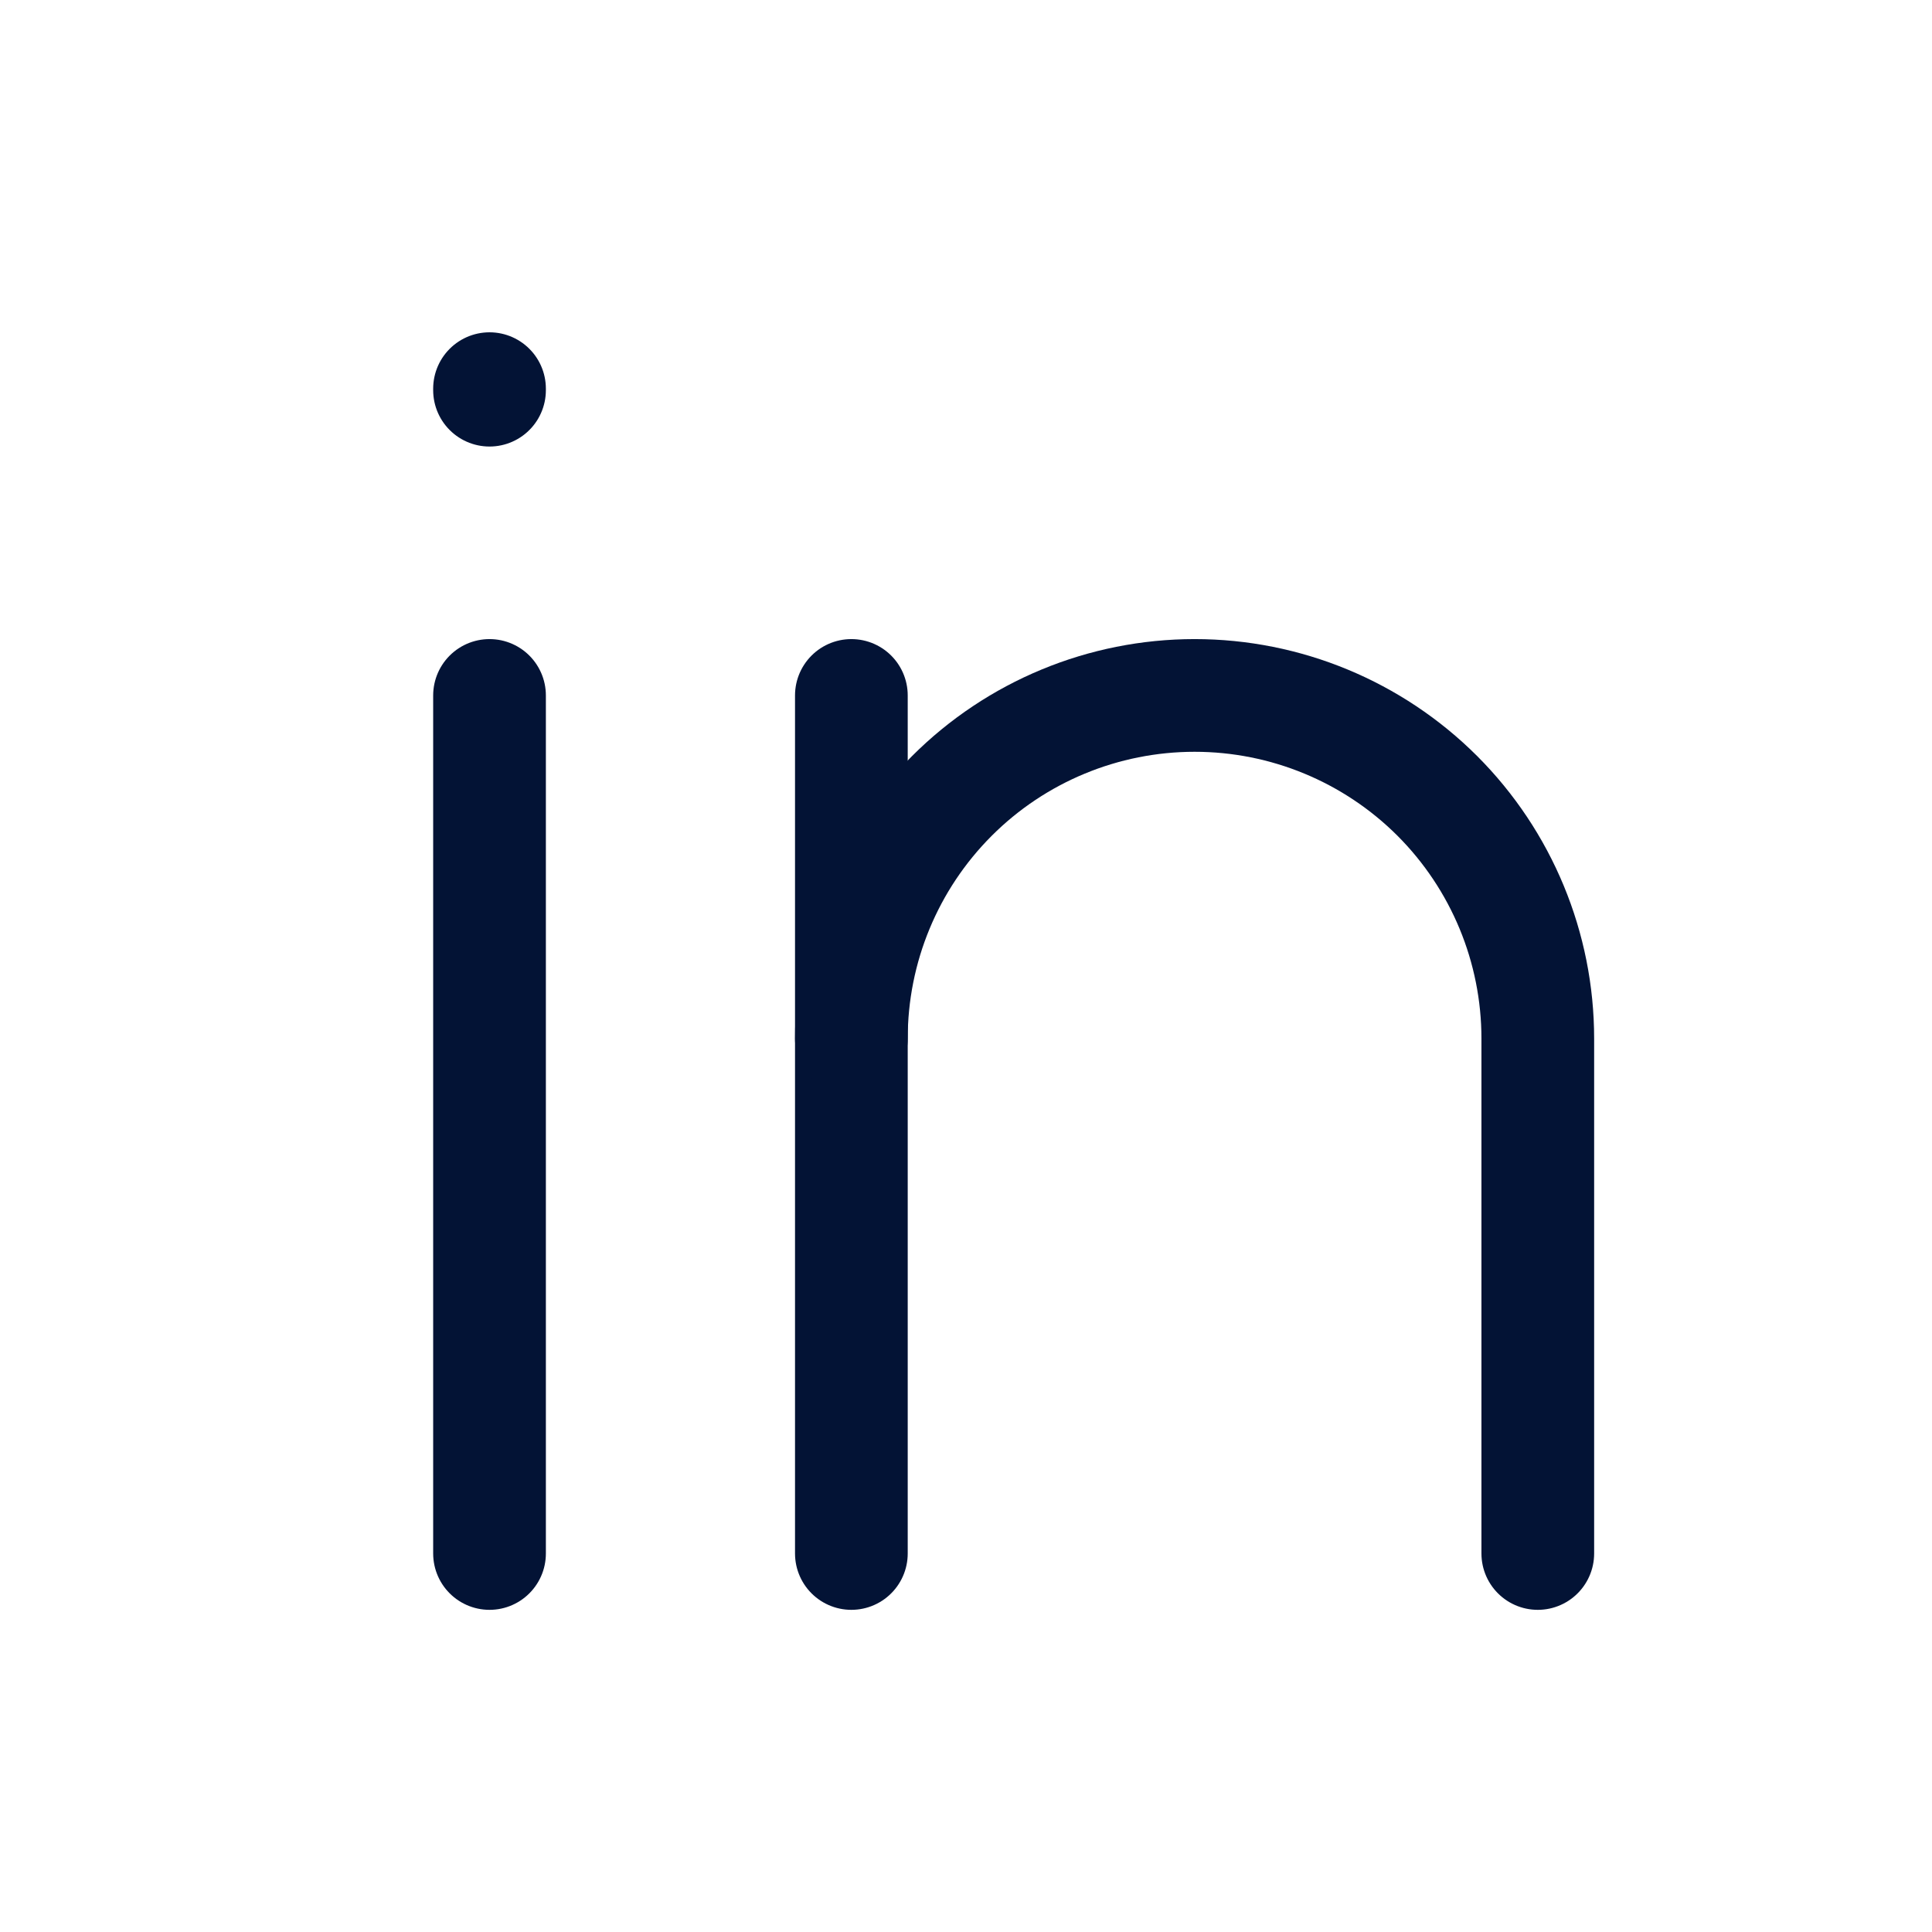
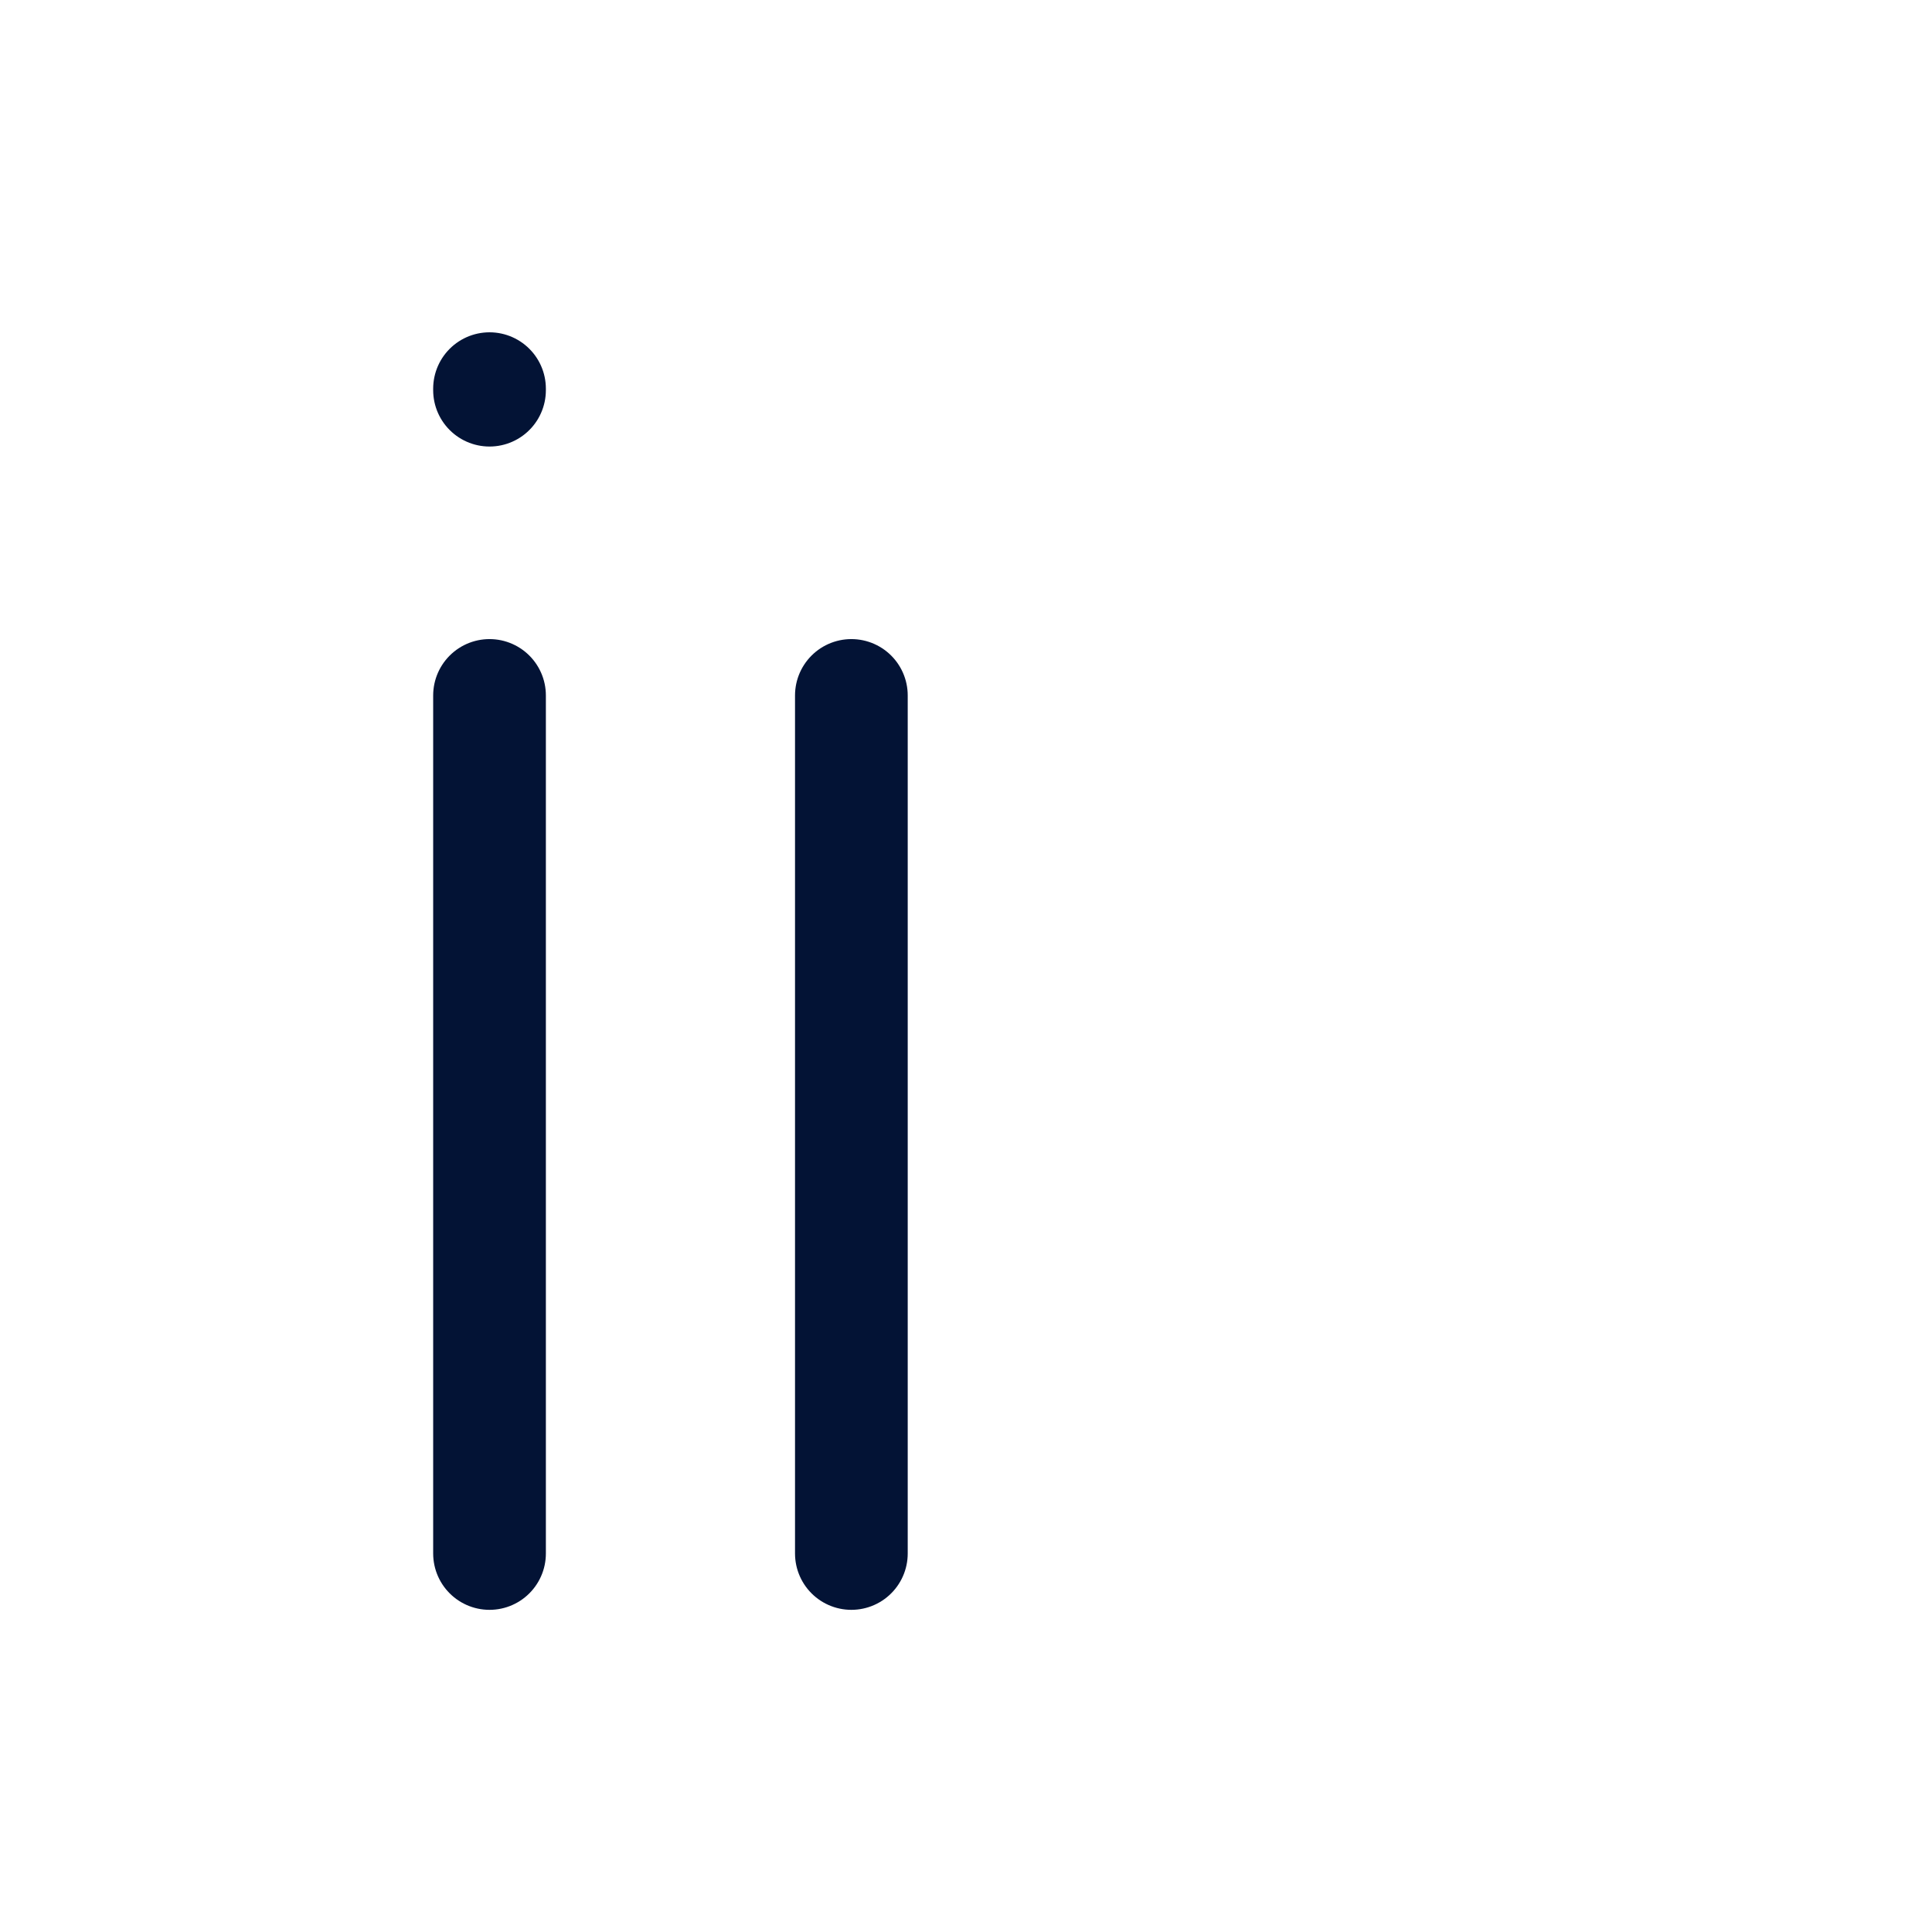
<svg xmlns="http://www.w3.org/2000/svg" width="24" height="24" viewBox="0 0 24 24" fill="none">
  <path d="M6.081 8.639V19.298" stroke="#031335" stroke-width="1.4" stroke-linecap="round" stroke-linejoin="round" />
  <path d="M6.081 4.828V4.847" stroke="#031335" stroke-width="1.4" stroke-linecap="round" stroke-linejoin="round" />
  <path d="M10.576 19.298V8.639" stroke="#031335" stroke-width="1.4" stroke-linecap="round" stroke-linejoin="round" />
-   <path d="M19.103 19.298V12.902C19.103 11.771 18.654 10.687 17.855 9.887C17.055 9.088 15.971 8.639 14.84 8.639C13.709 8.639 12.624 9.088 11.825 9.887C11.025 10.687 10.576 11.771 10.576 12.902" stroke="#031335" stroke-width="1.4" stroke-linecap="round" stroke-linejoin="round" />
</svg>